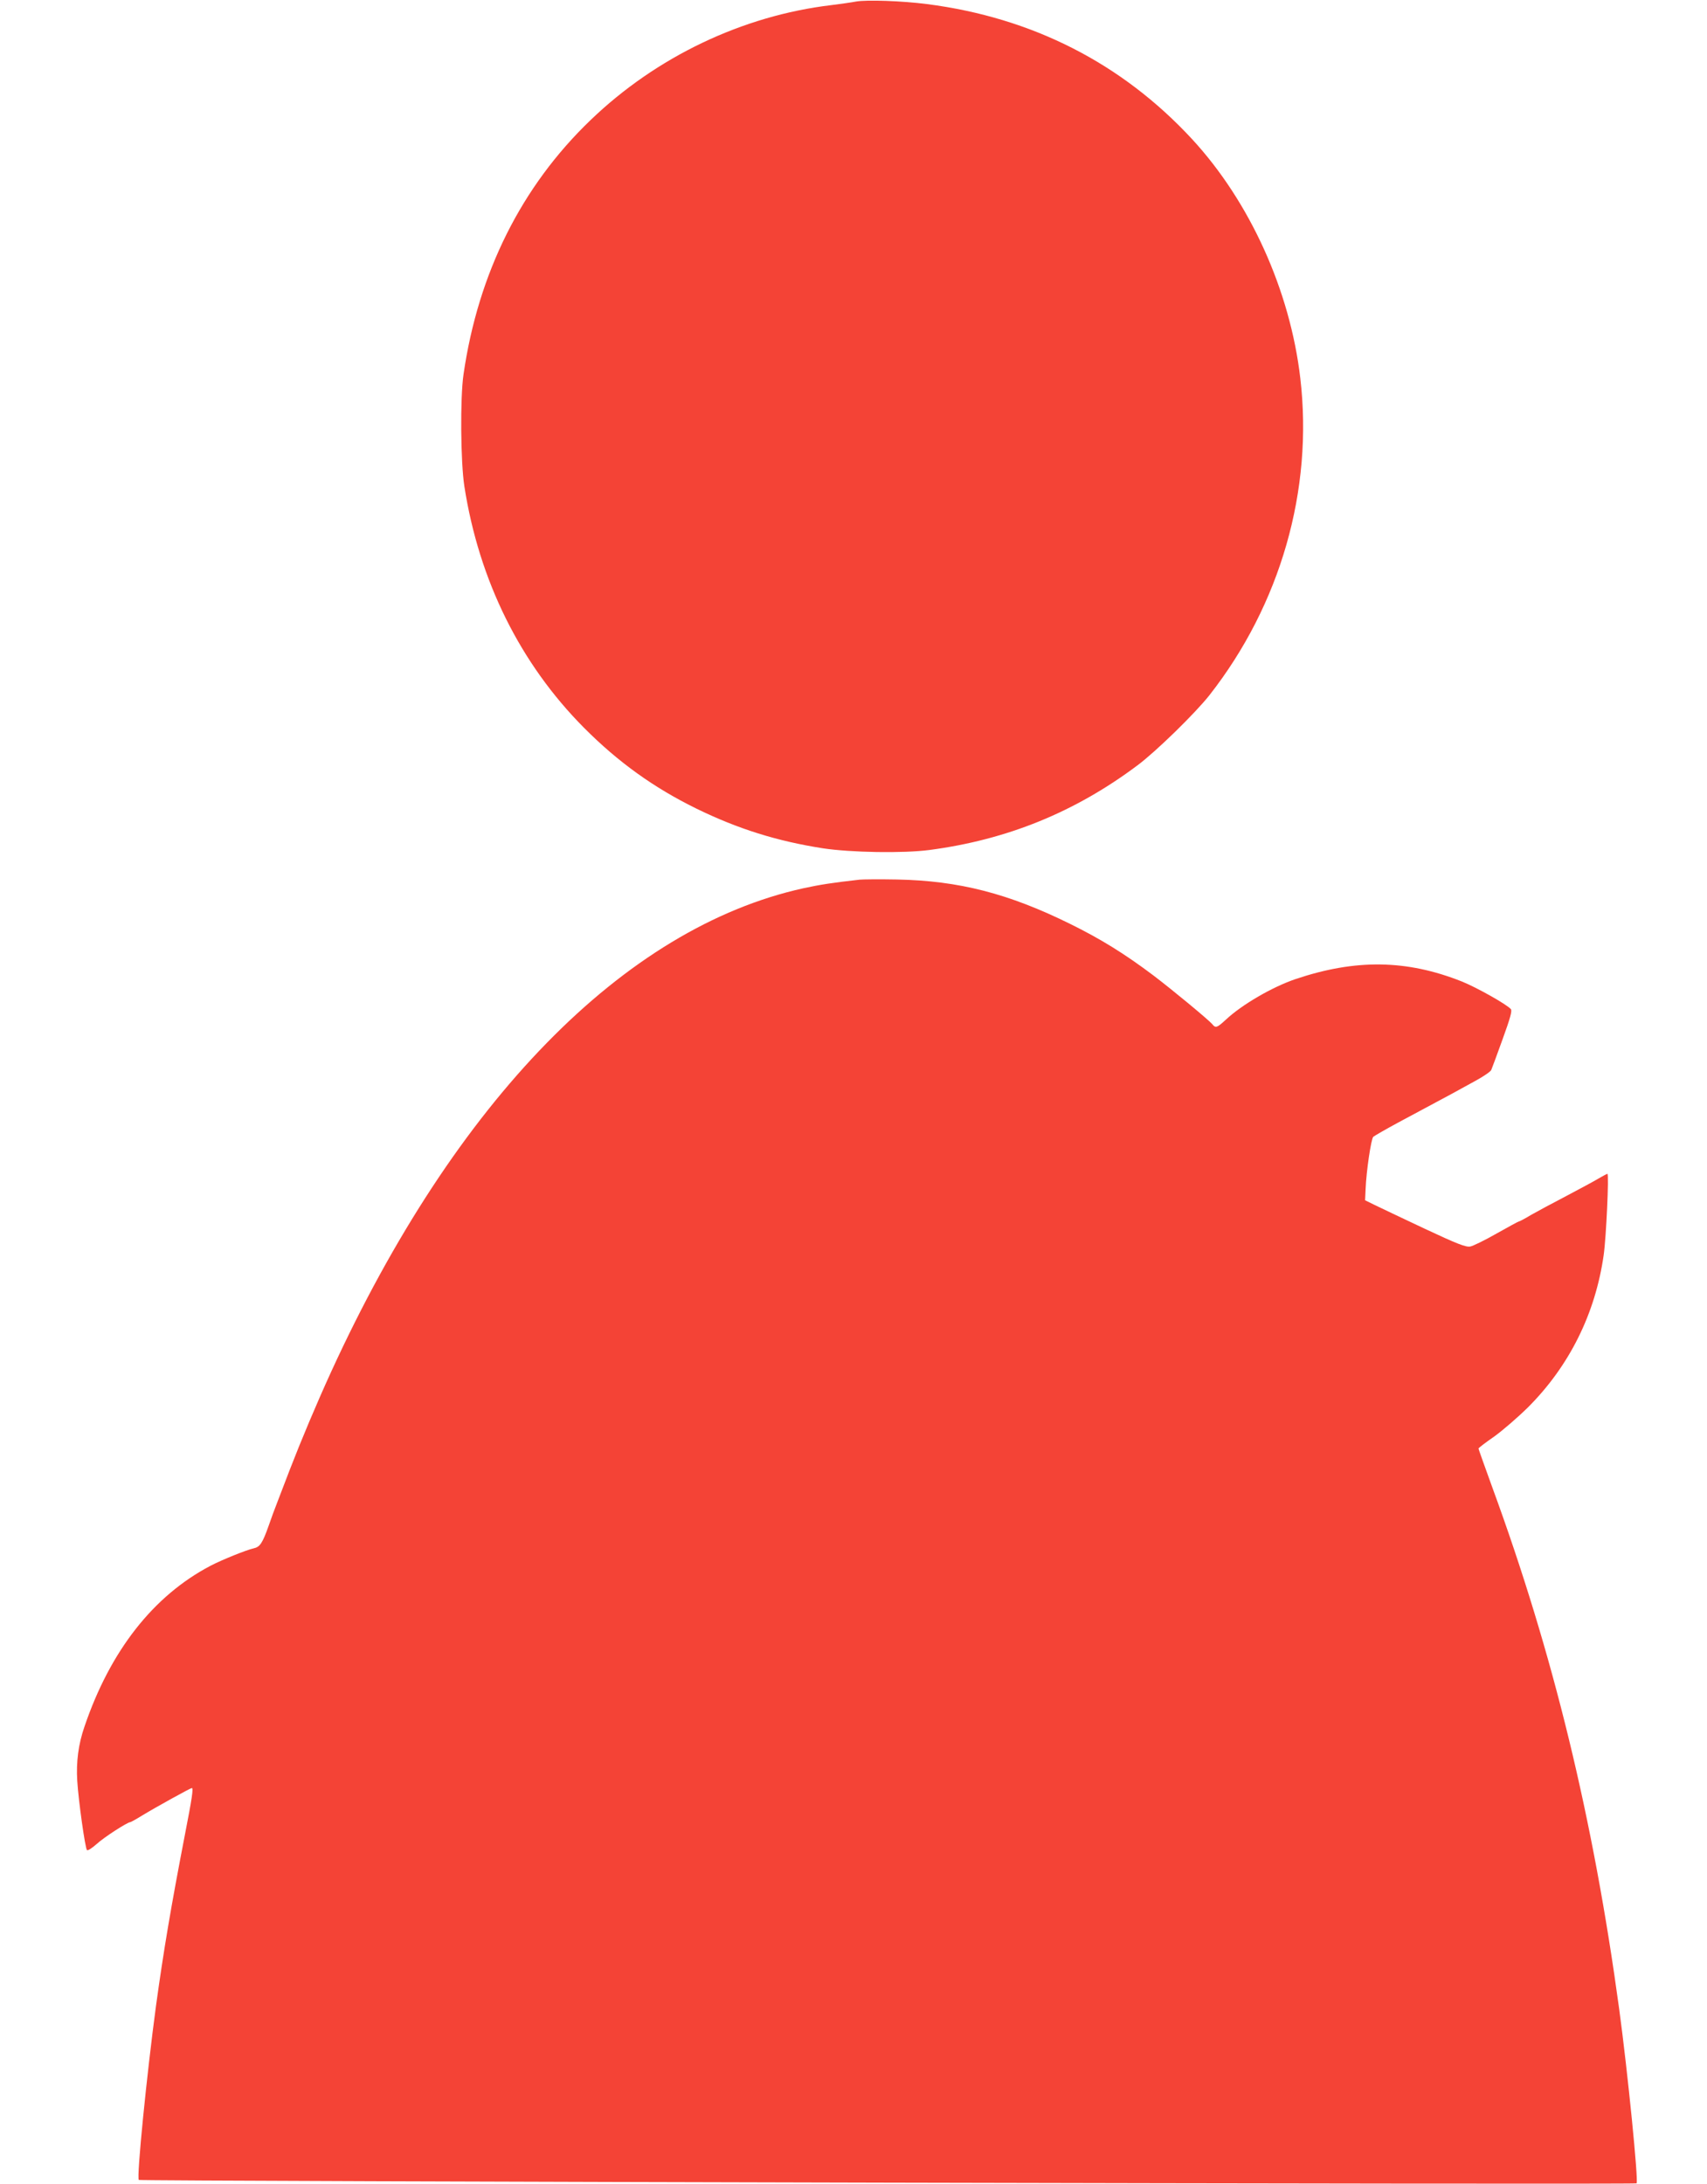
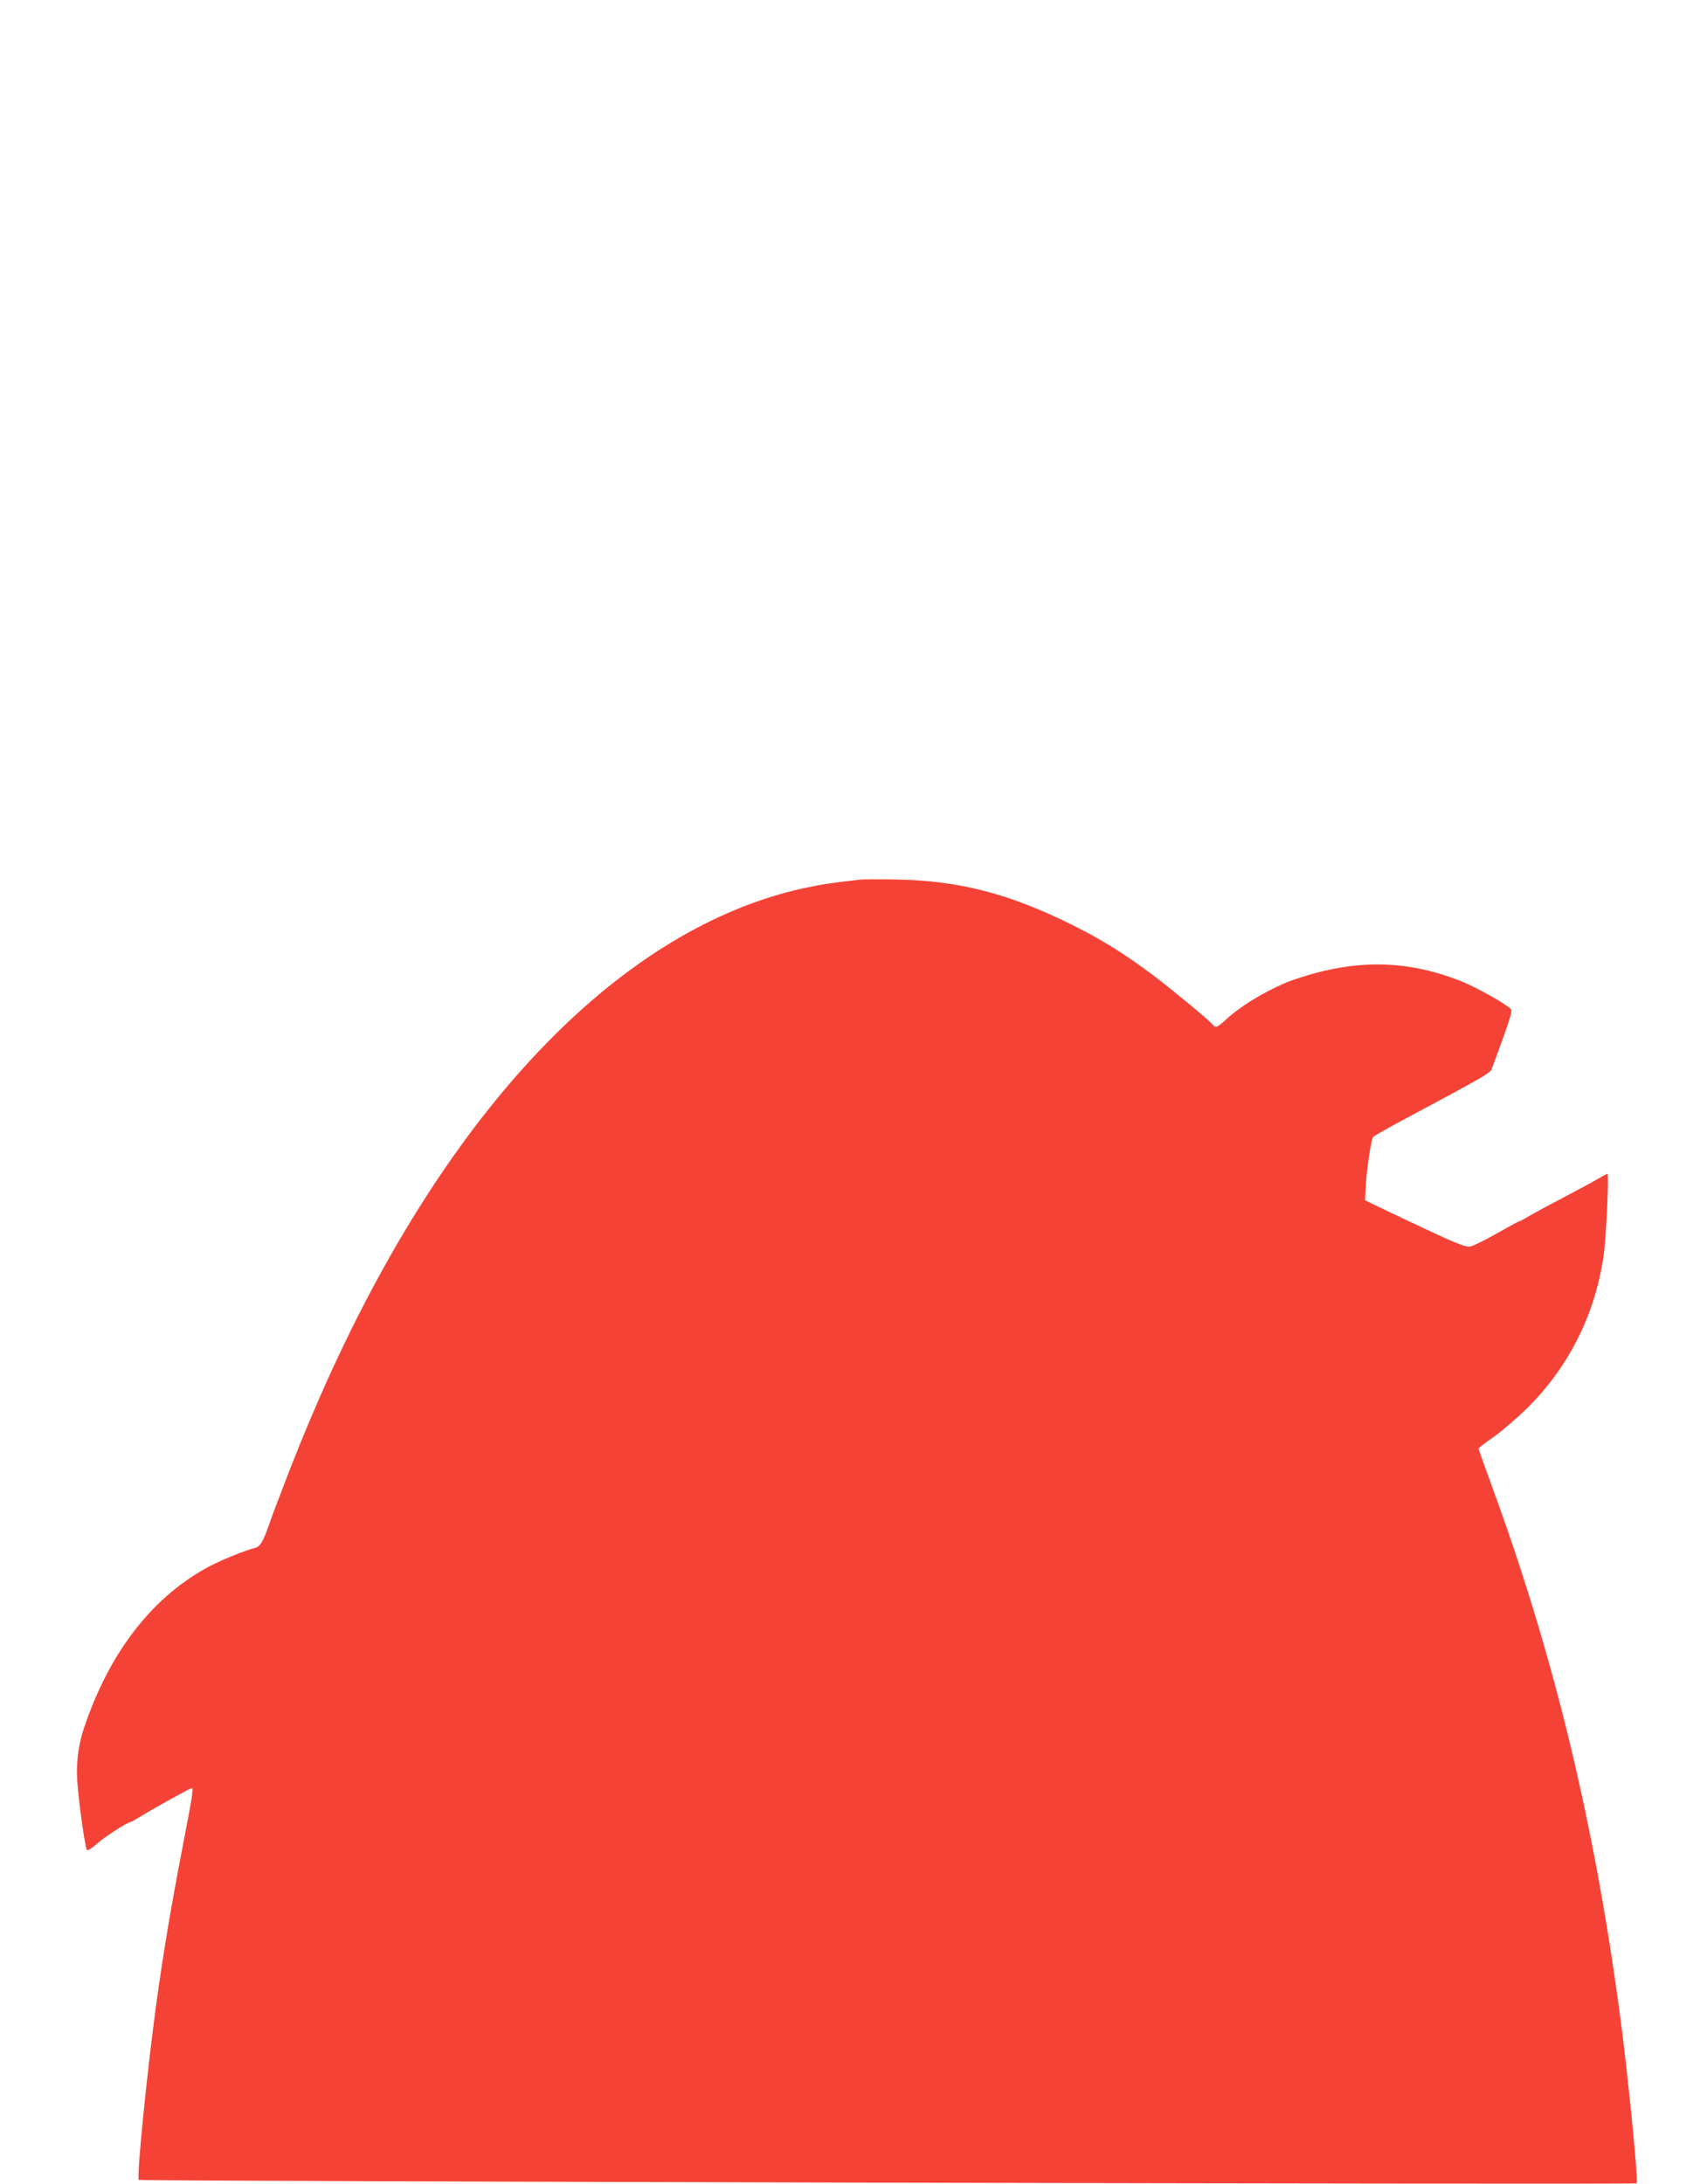
<svg xmlns="http://www.w3.org/2000/svg" version="1.0" width="1001pt" height="1280pt" viewBox="0 0 1001 1280" preserveAspectRatio="xMidYMid meet">
  <g transform="translate(0,1280) scale(0.1,-0.1)" fill="#f44336" stroke="none">
-     <path d="M5020 12791 c-25 -5 -90 -14 -145 -21 -521 -62 -1026 -303 -1411 -673 -407 -390 -660 -898 -746 -1492 -20 -137 -17 -513 5 -655 86 -553 328 -1040 702 -1416 200 -201 409 -351 660 -474 244 -119 472 -190 740 -232 165 -25 472 -30 625 -10 456 60 854 222 1220 496 109 81 340 307 422 411 417 532 610 1203 533 1859 -60 514 -296 1034 -635 1401 -411 444 -937 712 -1554 791 -146 19 -354 26 -416 15z" />
    <path d="M5040 7644 c-161 -18 -230 -29 -328 -50 -1053 -232 -2041 -1244 -2770 -2834 -87 -190 -176 -402 -243 -575 -23 -60 -55 -144 -71 -185 -16 -41 -40 -105 -52 -141 -37 -105 -52 -126 -88 -134 -42 -9 -188 -68 -253 -102 -336 -176 -589 -499 -740 -944 -35 -101 -49 -206 -42 -317 7 -115 46 -393 57 -406 5 -4 30 12 57 36 41 38 180 128 197 128 3 0 34 17 68 38 82 50 285 162 293 162 10 0 1 -60 -40 -270 -83 -430 -125 -679 -170 -1005 -54 -401 -115 -1009 -101 -1022 8 -8 8774 -28 8783 -20 12 12 -52 653 -102 1022 -152 1116 -386 2081 -745 3060 -44 121 -80 222 -80 225 0 3 41 35 92 70 50 36 139 113 198 171 243 243 395 549 444 892 15 104 32 477 22 477 -3 0 -27 -13 -53 -28 -26 -16 -111 -61 -188 -102 -77 -40 -170 -90 -207 -111 -36 -22 -69 -39 -73 -39 -3 0 -61 -32 -129 -70 -68 -39 -138 -73 -154 -76 -25 -5 -75 14 -269 105 -131 62 -263 124 -293 139 l-55 27 3 65 c4 104 32 294 45 307 7 6 73 44 147 84 315 168 369 198 452 244 48 26 90 55 93 64 4 9 34 90 66 179 45 124 57 167 49 177 -22 27 -202 128 -287 162 -324 129 -624 133 -977 14 -135 -46 -313 -149 -408 -238 -52 -48 -60 -50 -79 -26 -21 25 -231 199 -347 287 -165 124 -306 212 -487 301 -361 178 -652 253 -1015 260 -102 2 -201 1 -220 -1z" />
  </g>
</svg>